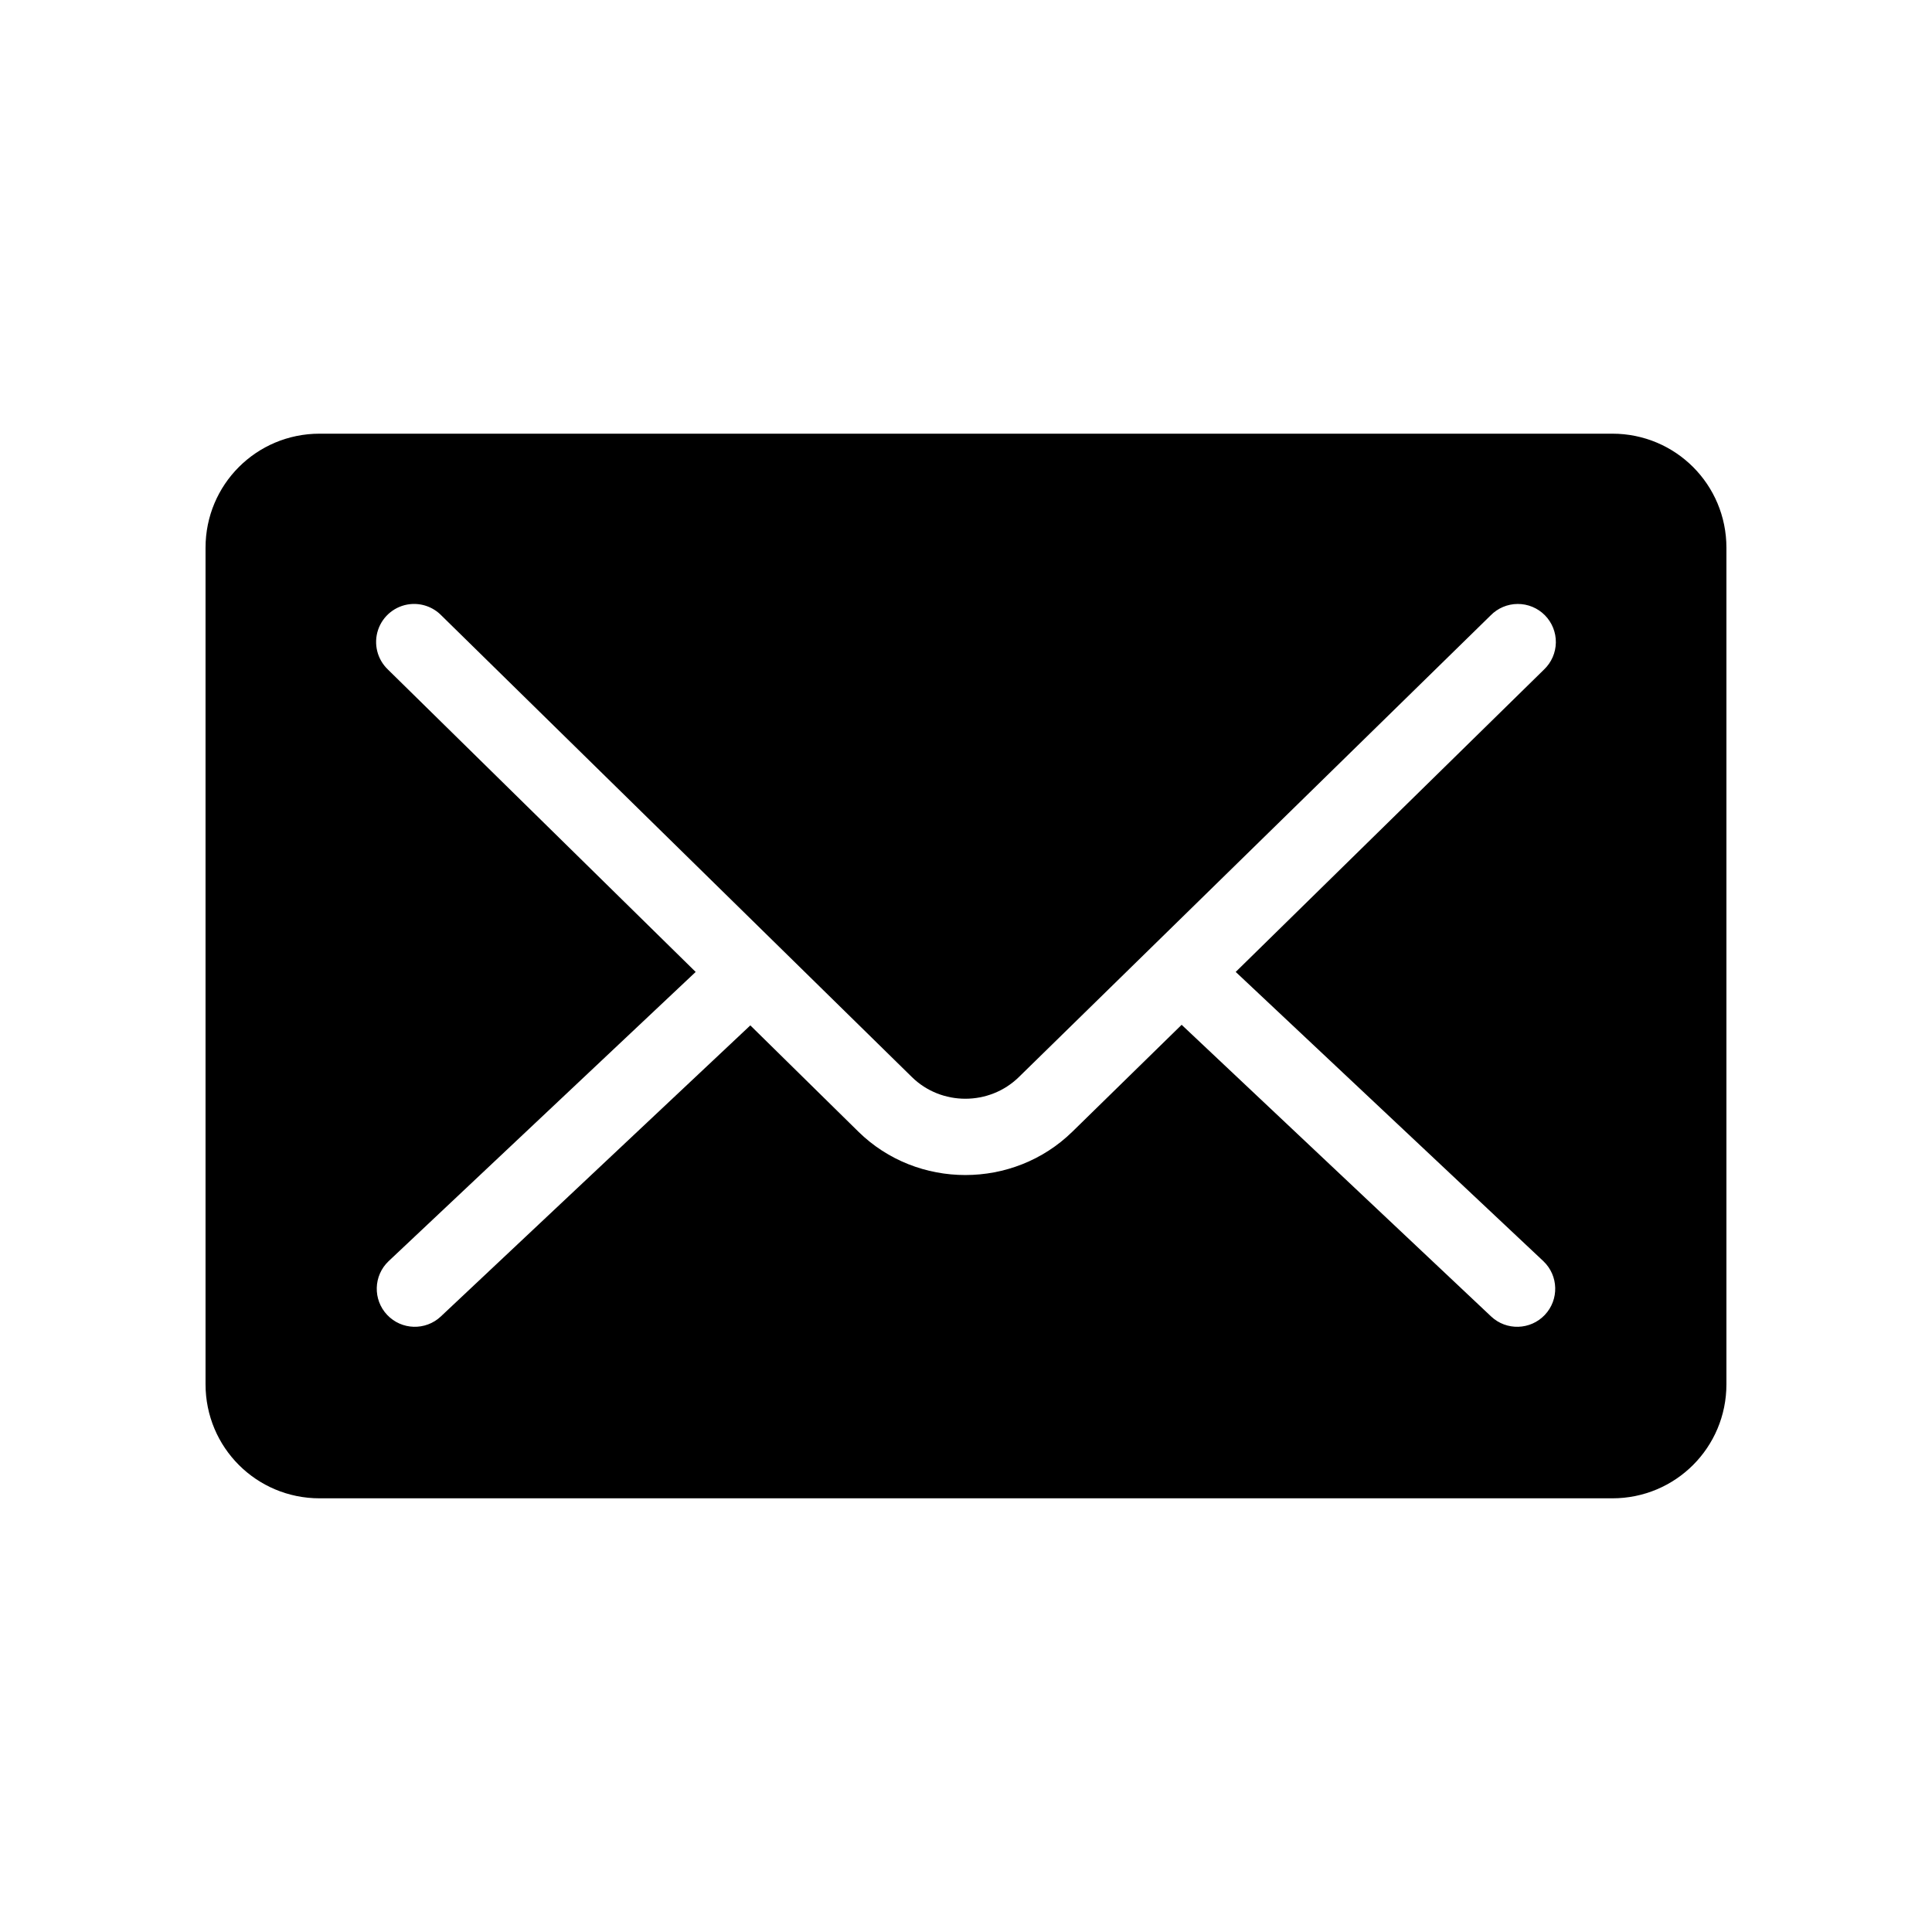
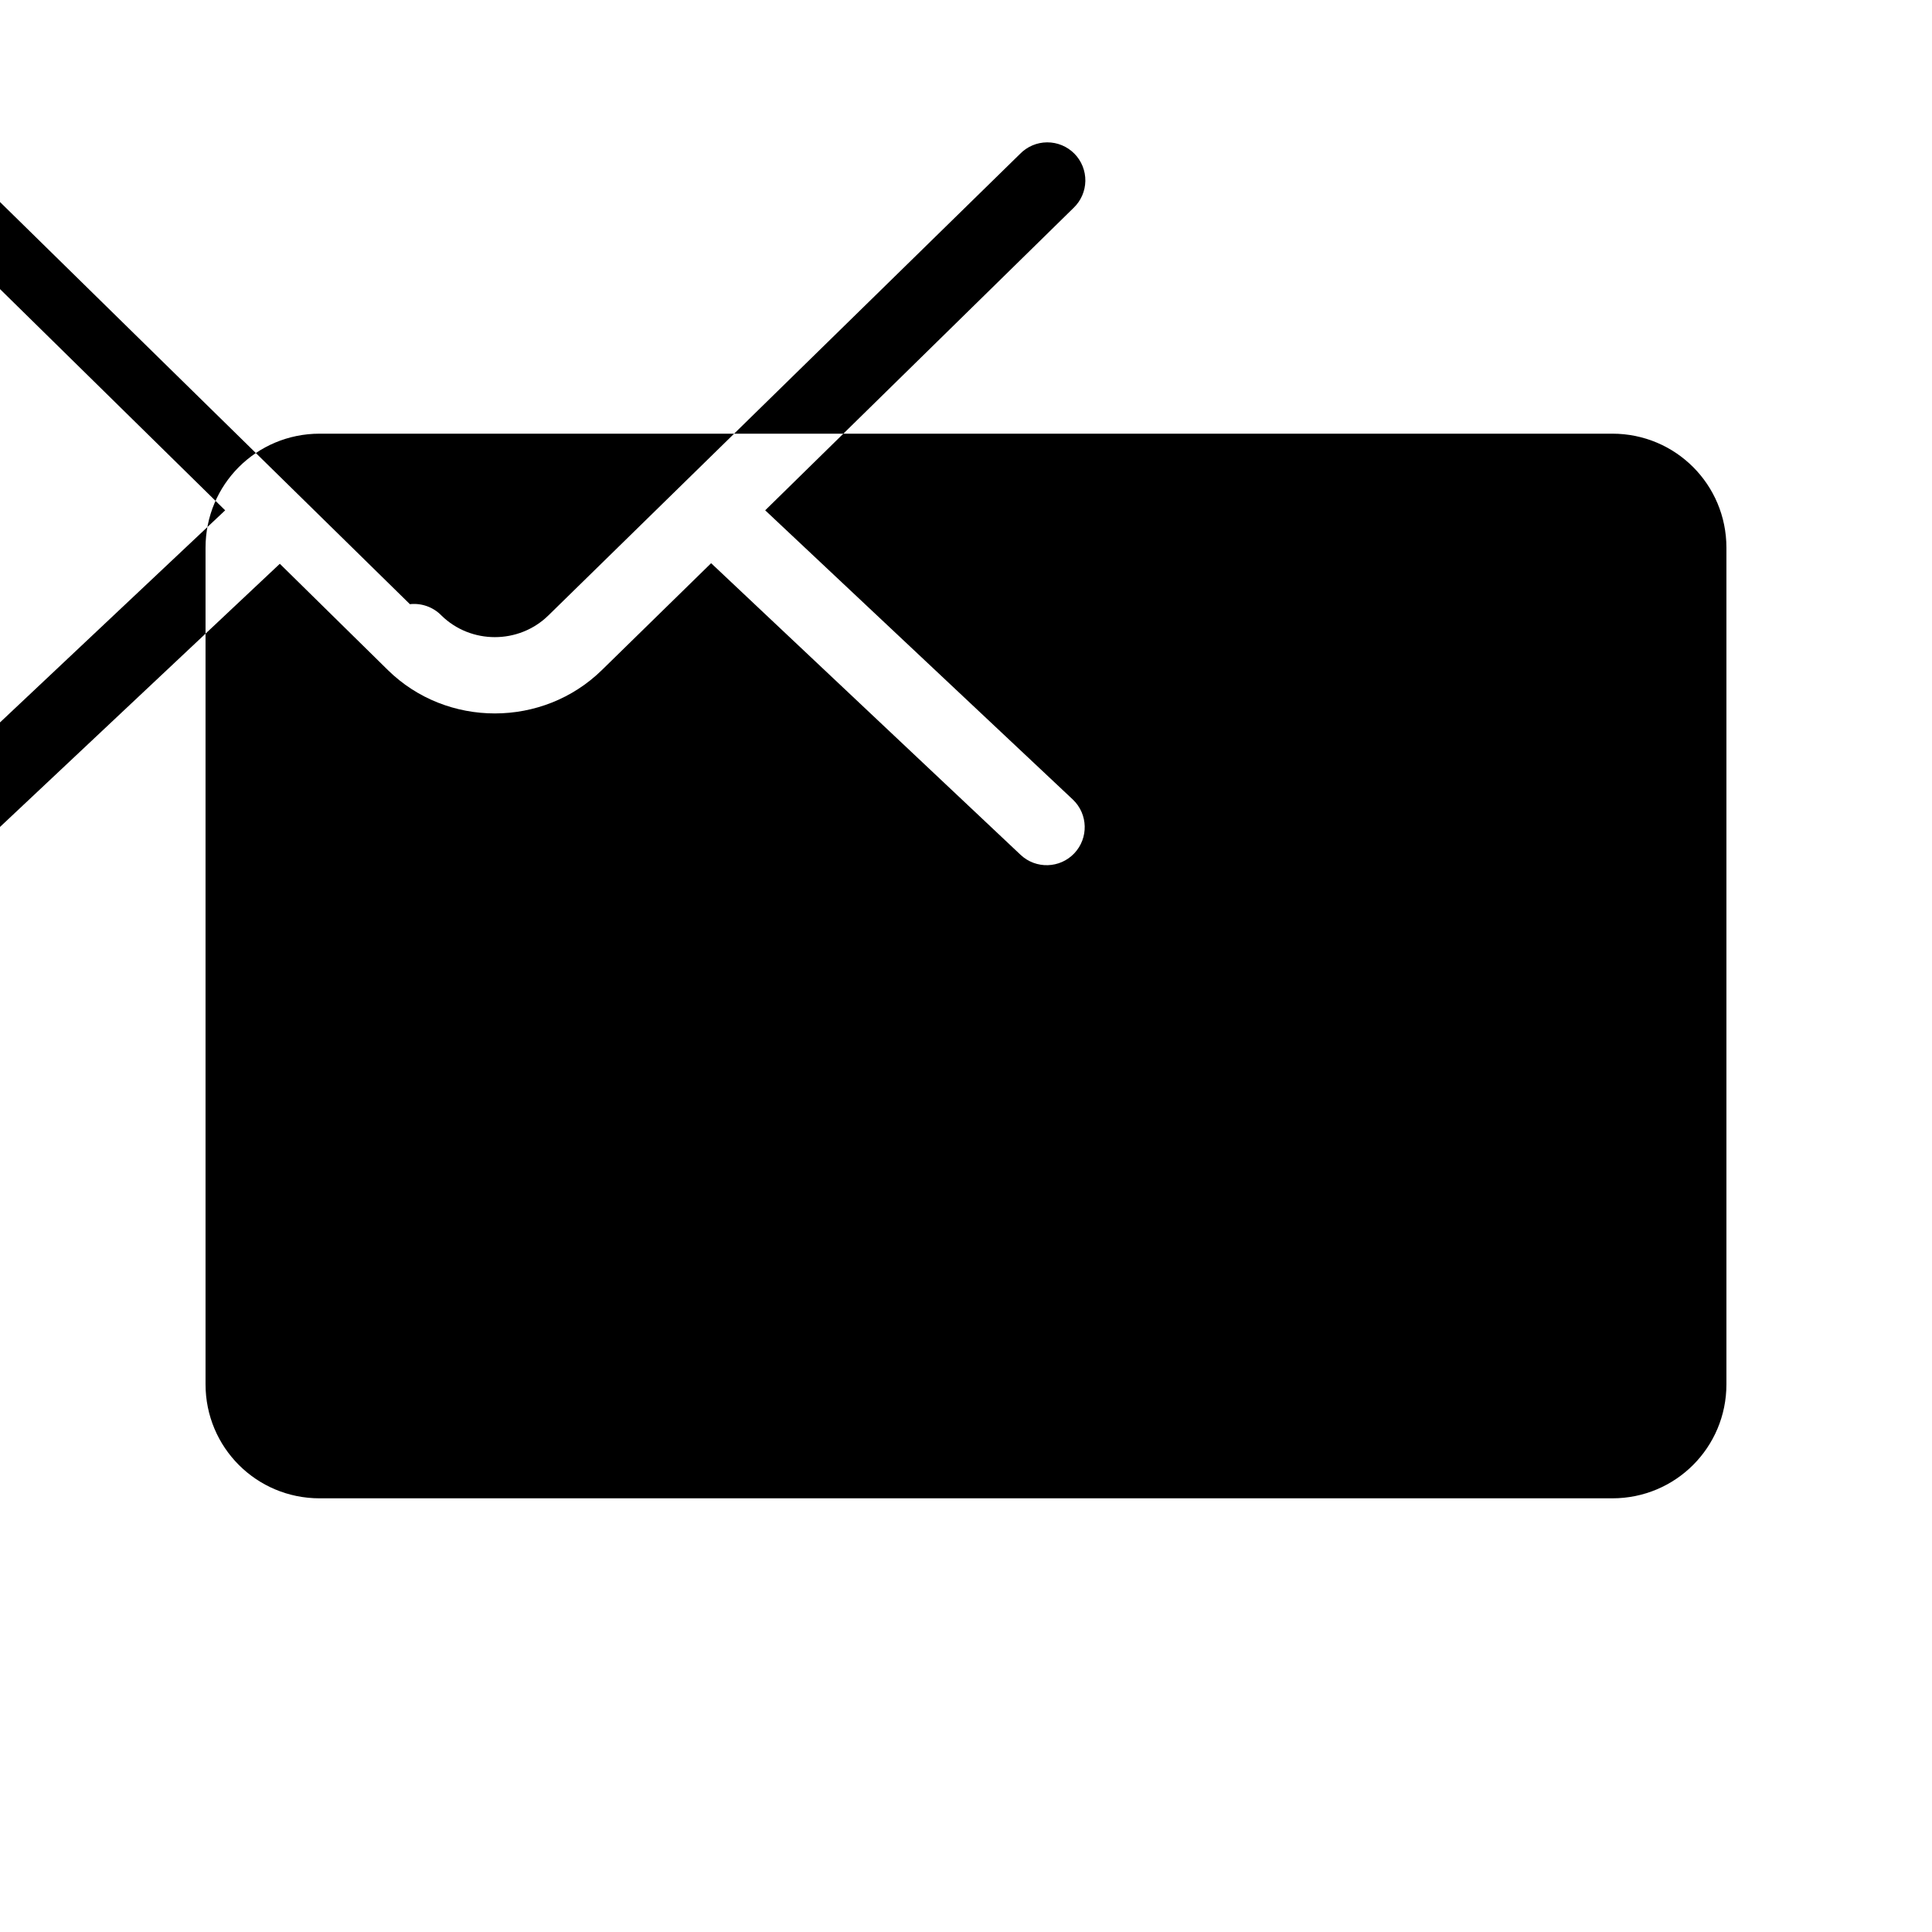
<svg xmlns="http://www.w3.org/2000/svg" fill="#000000" width="800px" height="800px" version="1.1" viewBox="144 144 512 512">
-   <path d="m228.7 258.93c-16.746 0-30.23 13.48-30.23 30.23v221.68c0 16.746 13.48 30.23 30.23 30.23h342.59c16.746 0 30.23-13.48 30.23-30.23v-221.68c0-16.746-13.48-30.23-30.23-30.23zm23.93 45.184c3.094-0.344 6.176 0.762 8.348 2.992l124.69 122.33c7.801 7.656 20.516 7.656 28.34 0l125.01-122.33c1.887-1.941 4.473-3.039 7.18-3.051 2.707-0.012 5.305 1.066 7.211 2.988 1.902 1.926 2.949 4.535 2.91 7.242-0.043 2.707-1.172 5.281-3.133 7.148l-81.711 80.137 81.555 76.672v0.004c4.016 3.828 4.176 10.188 0.363 14.219-3.816 4.031-10.172 4.219-14.219 0.422l-82.027-77.305-28.969 28.34c-15.617 15.285-41.07 15.316-56.68 0l-28.652-28.184-82.027 77.145v0.004c-4.047 3.797-10.402 3.609-14.215-0.422-3.816-4.031-3.652-10.391 0.359-14.219l81.398-76.672-81.555-80.137v-0.004c-2.84-2.699-3.856-6.801-2.609-10.516 1.25-3.715 4.539-6.367 8.434-6.805z" />
+   <path d="m228.7 258.93c-16.746 0-30.23 13.48-30.23 30.23v221.68c0 16.746 13.48 30.23 30.23 30.23h342.59c16.746 0 30.23-13.48 30.23-30.23v-221.68c0-16.746-13.48-30.23-30.23-30.23zm23.93 45.184c3.094-0.344 6.176 0.762 8.348 2.992c7.801 7.656 20.516 7.656 28.34 0l125.01-122.33c1.887-1.941 4.473-3.039 7.18-3.051 2.707-0.012 5.305 1.066 7.211 2.988 1.902 1.926 2.949 4.535 2.91 7.242-0.043 2.707-1.172 5.281-3.133 7.148l-81.711 80.137 81.555 76.672v0.004c4.016 3.828 4.176 10.188 0.363 14.219-3.816 4.031-10.172 4.219-14.219 0.422l-82.027-77.305-28.969 28.34c-15.617 15.285-41.07 15.316-56.68 0l-28.652-28.184-82.027 77.145v0.004c-4.047 3.797-10.402 3.609-14.215-0.422-3.816-4.031-3.652-10.391 0.359-14.219l81.398-76.672-81.555-80.137v-0.004c-2.84-2.699-3.856-6.801-2.609-10.516 1.25-3.715 4.539-6.367 8.434-6.805z" />
</svg>